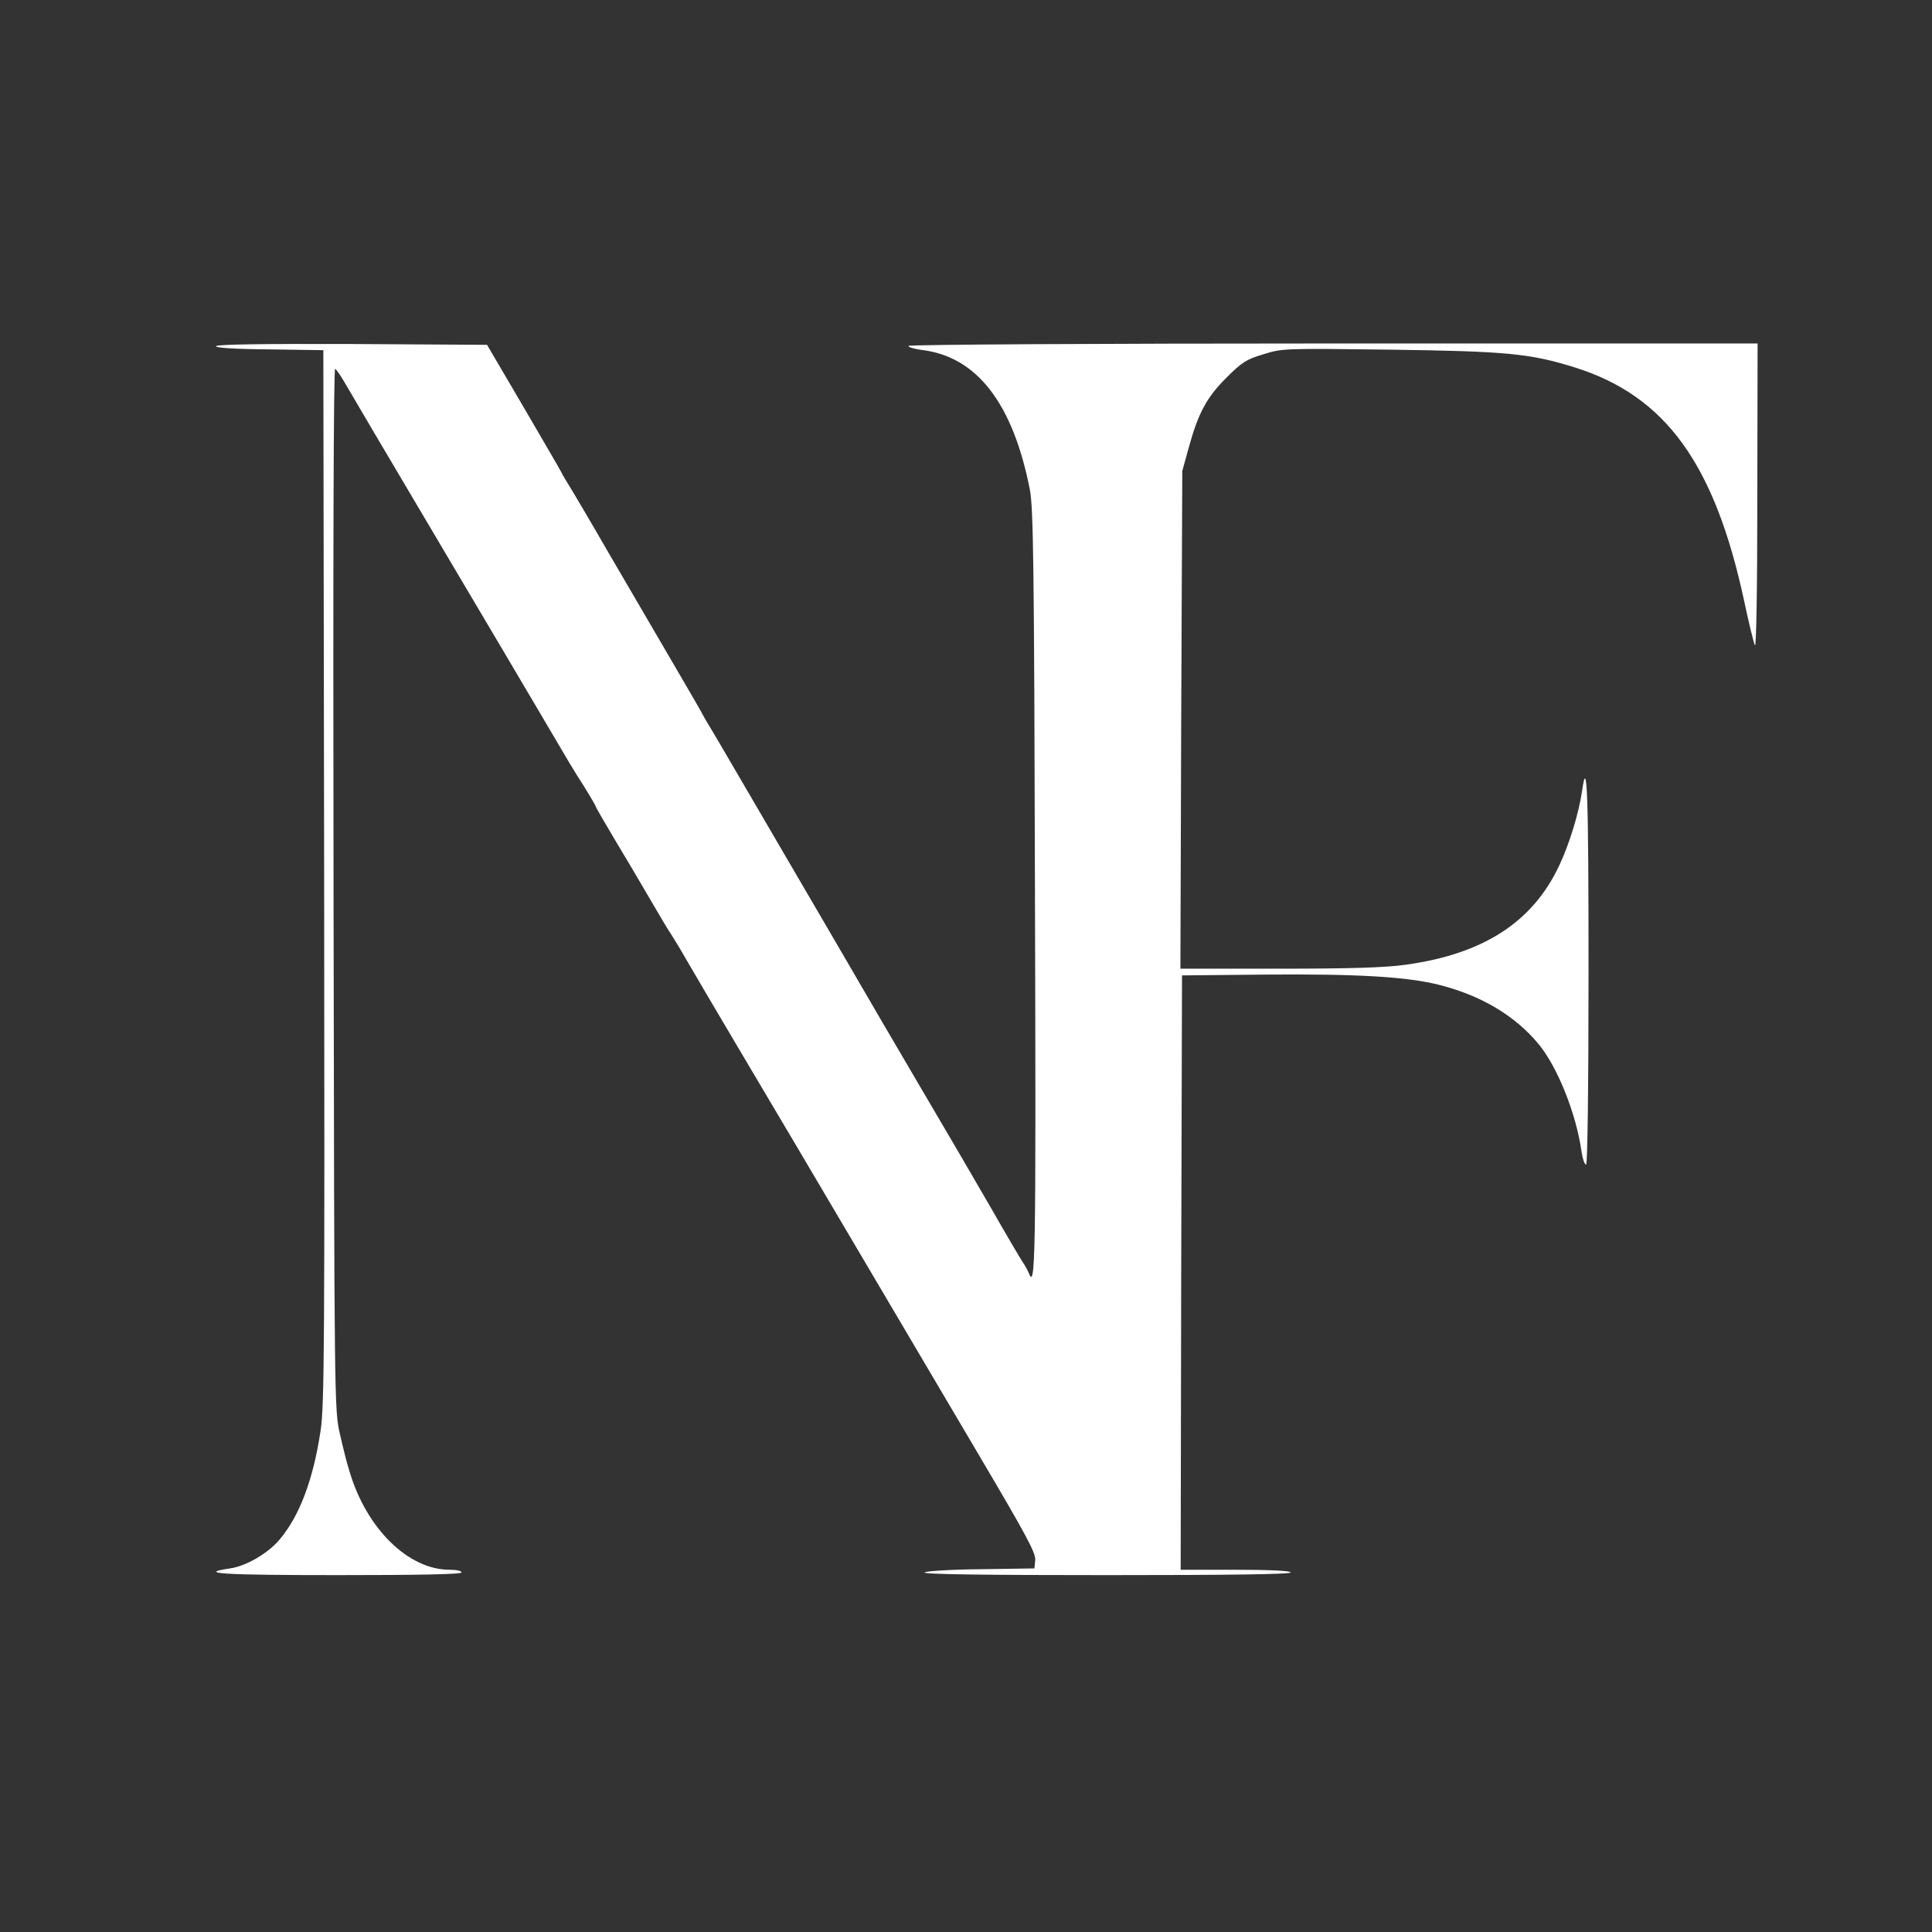
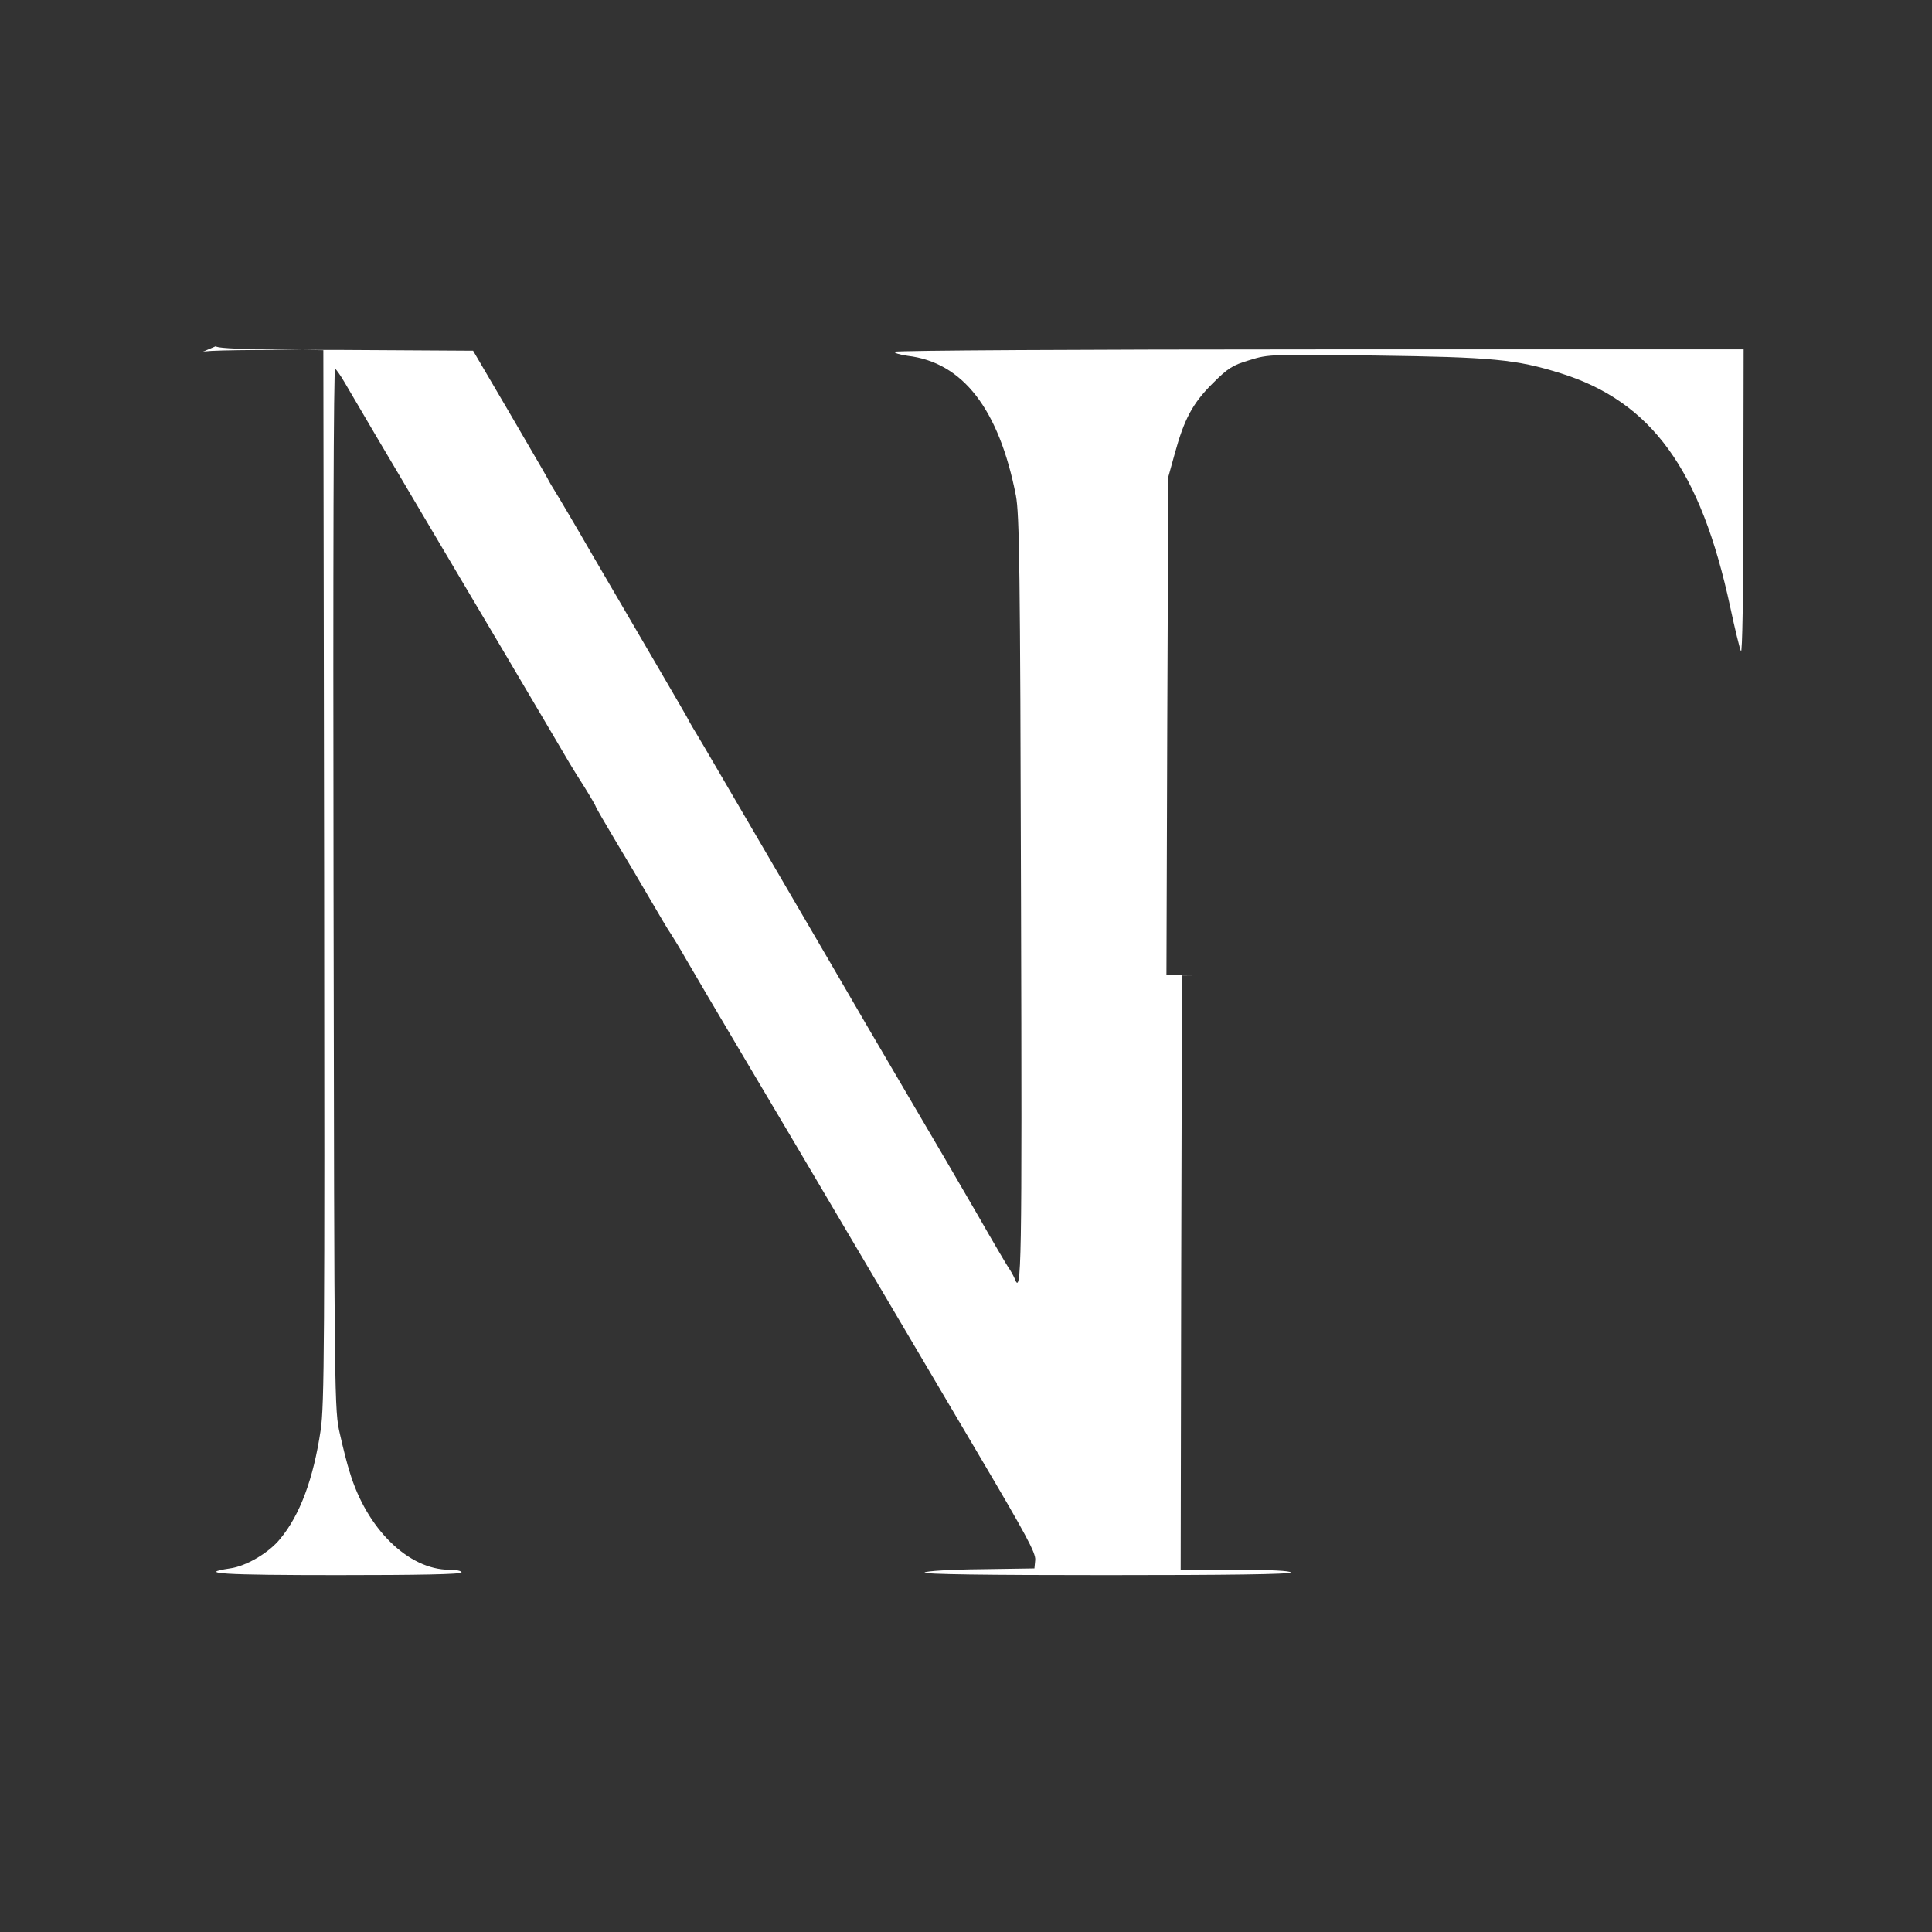
<svg xmlns="http://www.w3.org/2000/svg" version="1.0" width="50px" height="50px" viewBox="0 0 720 720" preserveAspectRatio="xMidYMid meet">
  <rect x="0" y="0" width="720" height="720" fill="#333333" stroke="none" />
  <g transform="translate(0,720) scale(0.1,-0.1)" fill="#FFF" stroke="none">
-     <path d="M805 5910 c-4 -6 67 -11 197 -12 l203 -3 3 -1960 c2 -1737 1 -1972 -13 -2065 -27 -181 -77 -316 -151 -405 -42 -52 -127 -102 -187 -110 -127 -19 -25 -25 402 -25 301 0 461 3 461 10 0 6 -20 10 -45 10 -153 0 -309 153 -372 365 -9 27 -25 91 -36 140 -21 89 -21 109 -24 2033 -2 1224 0 1941 6 1938 5 -4 20 -25 34 -49 48 -82 127 -217 382 -647 142 -239 300 -507 352 -595 119 -202 110 -188 161 -268 23 -37 42 -70 42 -72 0 -3 33 -60 73 -127 41 -68 100 -168 132 -223 32 -55 65 -111 75 -125 9 -14 35 -56 57 -95 22 -38 120 -205 218 -370 98 -165 287 -484 420 -710 133 -225 337 -571 454 -769 173 -293 212 -364 209 -390 l-3 -31 -200 -3 c-113 -1 -204 -7 -209 -12 -7 -7 229 -10 677 -10 451 0 687 3 687 10 0 6 -75 10 -205 10 l-205 0 2 1107 3 1108 310 3 c343 3 532 -8 651 -39 154 -39 281 -115 367 -219 71 -85 141 -260 161 -402 4 -27 11 -48 17 -48 5 0 9 278 9 720 0 663 -5 808 -24 673 -12 -82 -46 -195 -85 -278 -99 -211 -282 -330 -571 -370 -76 -11 -207 -15 -473 -15 l-368 0 3 928 4 927 23 83 c36 132 67 190 141 264 58 58 75 69 139 88 70 22 81 22 469 17 436 -6 523 -14 690 -66 339 -106 522 -359 632 -871 17 -80 35 -154 40 -165 5 -12 9 207 9 553 l1 572 -1579 0 c-878 0 -1582 -4 -1585 -9 -3 -4 19 -11 48 -15 206 -24 341 -199 404 -521 13 -69 16 -270 19 -1507 4 -1382 2 -1480 -24 -1410 -4 9 -14 28 -24 42 -9 14 -61 102 -114 195 -54 94 -171 294 -260 445 -89 151 -222 379 -295 505 -74 127 -155 266 -181 310 -229 392 -294 504 -310 530 -10 17 -22 36 -26 44 -3 8 -58 102 -121 210 -63 108 -171 293 -240 411 -68 118 -132 226 -141 240 -9 14 -22 36 -29 50 -7 14 -73 126 -145 250 l-132 225 -502 3 c-323 1 -504 -1 -508 -8z" />
+     <path d="M805 5910 c-4 -6 67 -11 197 -12 l203 -3 3 -1960 c2 -1737 1 -1972 -13 -2065 -27 -181 -77 -316 -151 -405 -42 -52 -127 -102 -187 -110 -127 -19 -25 -25 402 -25 301 0 461 3 461 10 0 6 -20 10 -45 10 -153 0 -309 153 -372 365 -9 27 -25 91 -36 140 -21 89 -21 109 -24 2033 -2 1224 0 1941 6 1938 5 -4 20 -25 34 -49 48 -82 127 -217 382 -647 142 -239 300 -507 352 -595 119 -202 110 -188 161 -268 23 -37 42 -70 42 -72 0 -3 33 -60 73 -127 41 -68 100 -168 132 -223 32 -55 65 -111 75 -125 9 -14 35 -56 57 -95 22 -38 120 -205 218 -370 98 -165 287 -484 420 -710 133 -225 337 -571 454 -769 173 -293 212 -364 209 -390 l-3 -31 -200 -3 c-113 -1 -204 -7 -209 -12 -7 -7 229 -10 677 -10 451 0 687 3 687 10 0 6 -75 10 -205 10 l-205 0 2 1107 3 1108 310 3 l-368 0 3 928 4 927 23 83 c36 132 67 190 141 264 58 58 75 69 139 88 70 22 81 22 469 17 436 -6 523 -14 690 -66 339 -106 522 -359 632 -871 17 -80 35 -154 40 -165 5 -12 9 207 9 553 l1 572 -1579 0 c-878 0 -1582 -4 -1585 -9 -3 -4 19 -11 48 -15 206 -24 341 -199 404 -521 13 -69 16 -270 19 -1507 4 -1382 2 -1480 -24 -1410 -4 9 -14 28 -24 42 -9 14 -61 102 -114 195 -54 94 -171 294 -260 445 -89 151 -222 379 -295 505 -74 127 -155 266 -181 310 -229 392 -294 504 -310 530 -10 17 -22 36 -26 44 -3 8 -58 102 -121 210 -63 108 -171 293 -240 411 -68 118 -132 226 -141 240 -9 14 -22 36 -29 50 -7 14 -73 126 -145 250 l-132 225 -502 3 c-323 1 -504 -1 -508 -8z" />
  </g>
</svg>